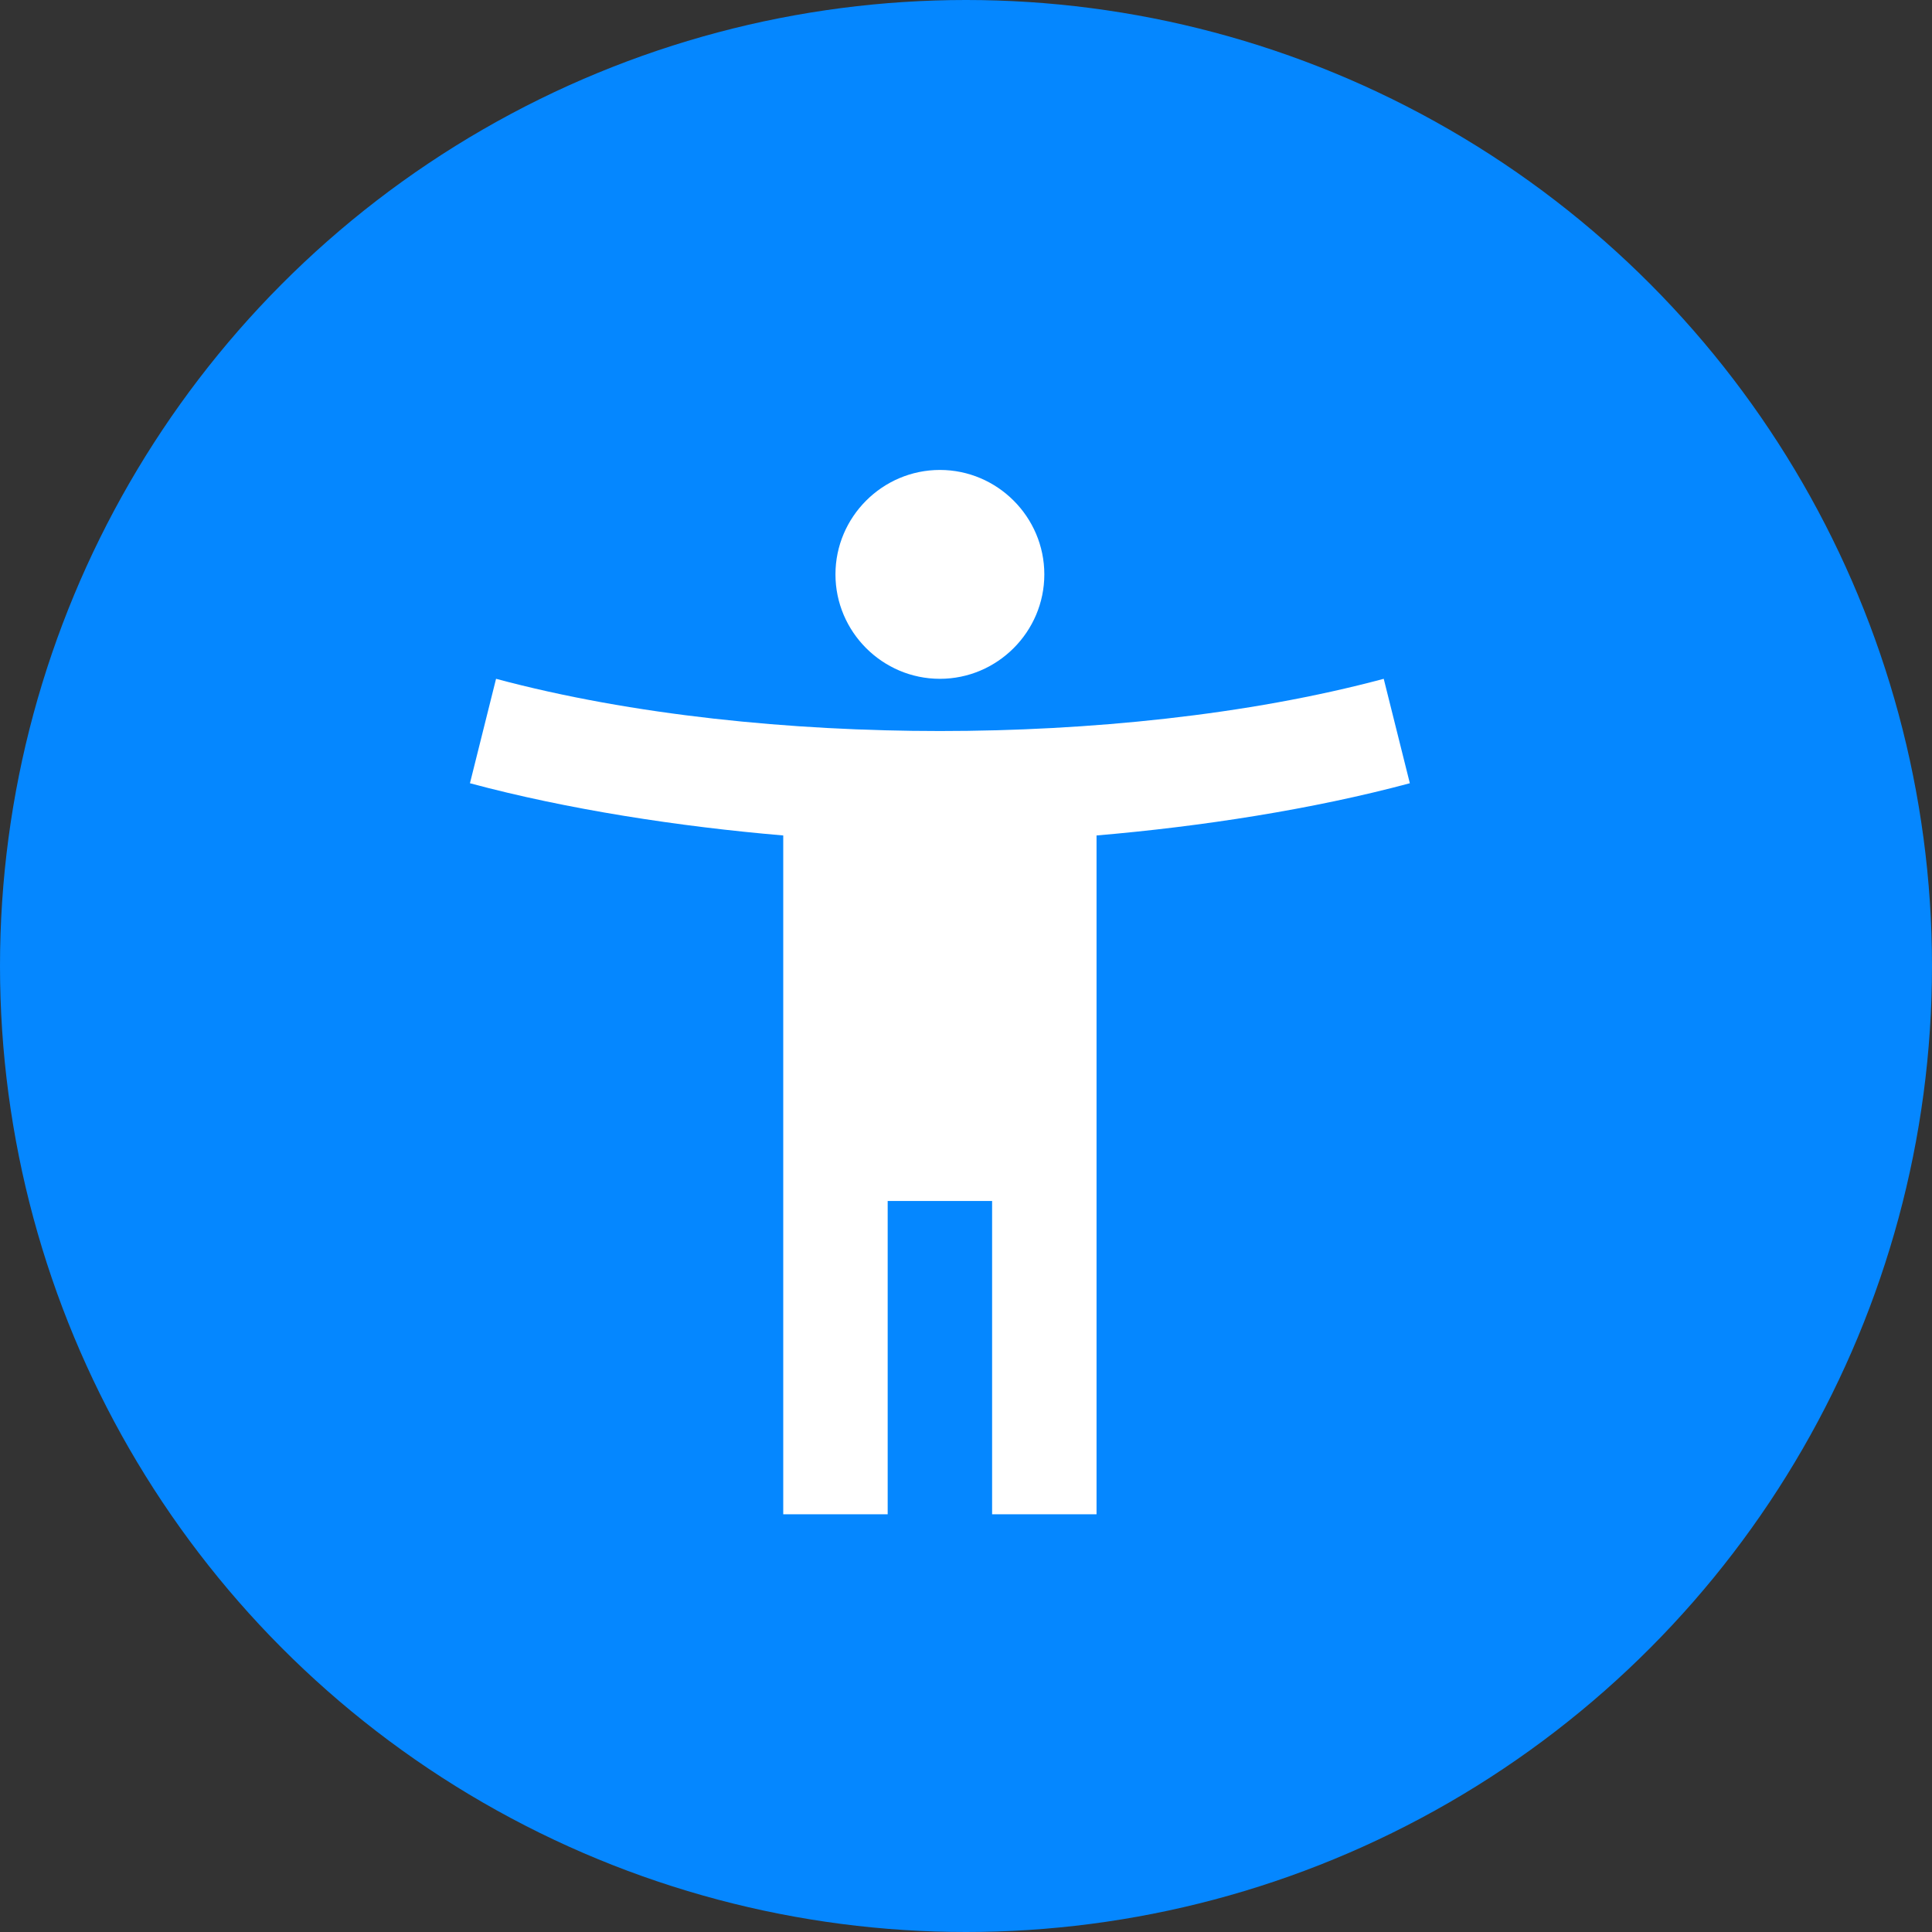
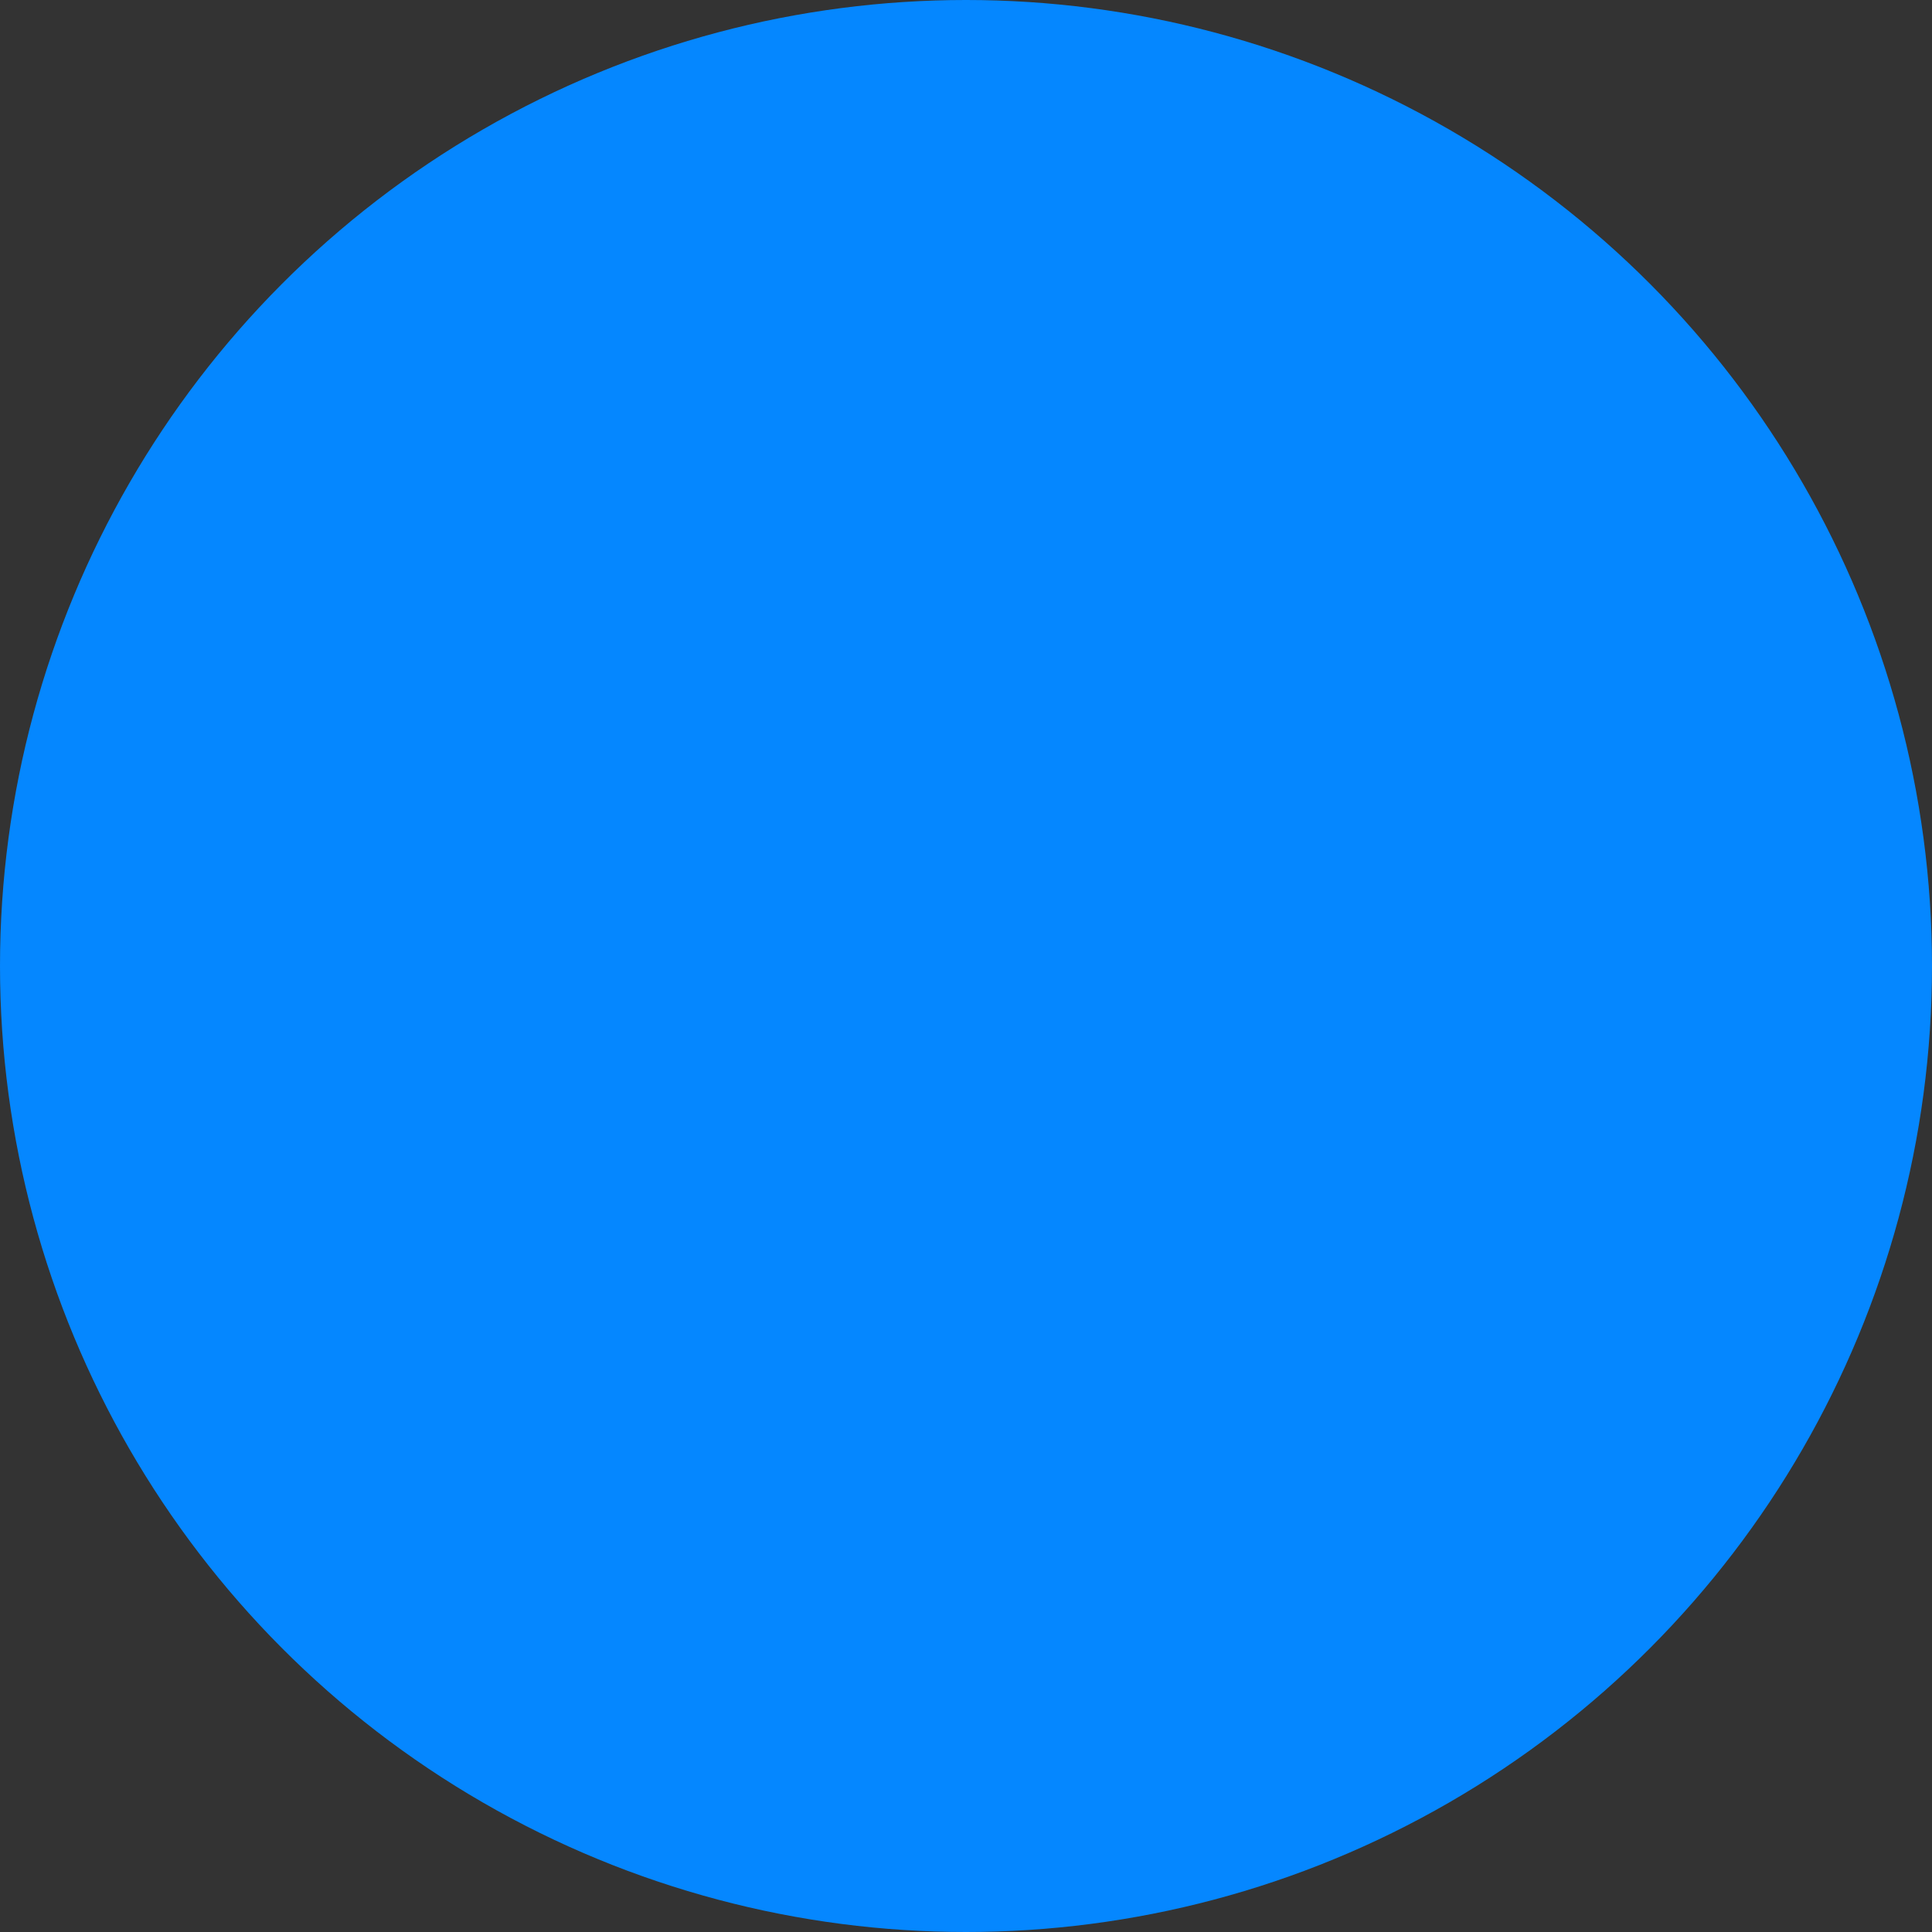
<svg xmlns="http://www.w3.org/2000/svg" width="37" height="37" viewBox="0 0 37 37" fill="none">
  <rect x="0" y="0" width="37" height="37" fill="#333333" stroke="none" />
  <circle cx="18.5" cy="18.5" r="18.5" fill="#0587ff" />
  <g clip-path="url(#clip0_1301_937)">
-     <path d="M26.5 13C23.89 13.7 20.83 14 18 14C15.17 14 12.11 13.7 9.5 13L9 15C10.86 15.5 13 15.83 15 16V29H17V23H19V29H21V16C23 15.83 25.14 15.5 27 15L26.5 13ZM18 13C19.1 13 20 12.1 20 11C20 9.9 19.1 9 18 9C16.9 9 16 9.9 16 11C16 12.1 16.9 13 18 13Z" fill="white" />
+     <path d="M26.5 13C23.89 13.7 20.83 14 18 14C15.17 14 12.11 13.7 9.5 13L9 15C10.86 15.5 13 15.83 15 16V29H17V23H19V29H21C23 15.83 25.14 15.5 27 15L26.5 13ZM18 13C19.1 13 20 12.1 20 11C20 9.9 19.1 9 18 9C16.9 9 16 9.9 16 11C16 12.1 16.9 13 18 13Z" fill="white" />
  </g>
  <defs>
    <clipPath id="clip0_1301_937">
-       <rect width="24" height="24" fill="white" transform="translate(6 7)" />
-     </clipPath>
+       </clipPath>
  </defs>
</svg>